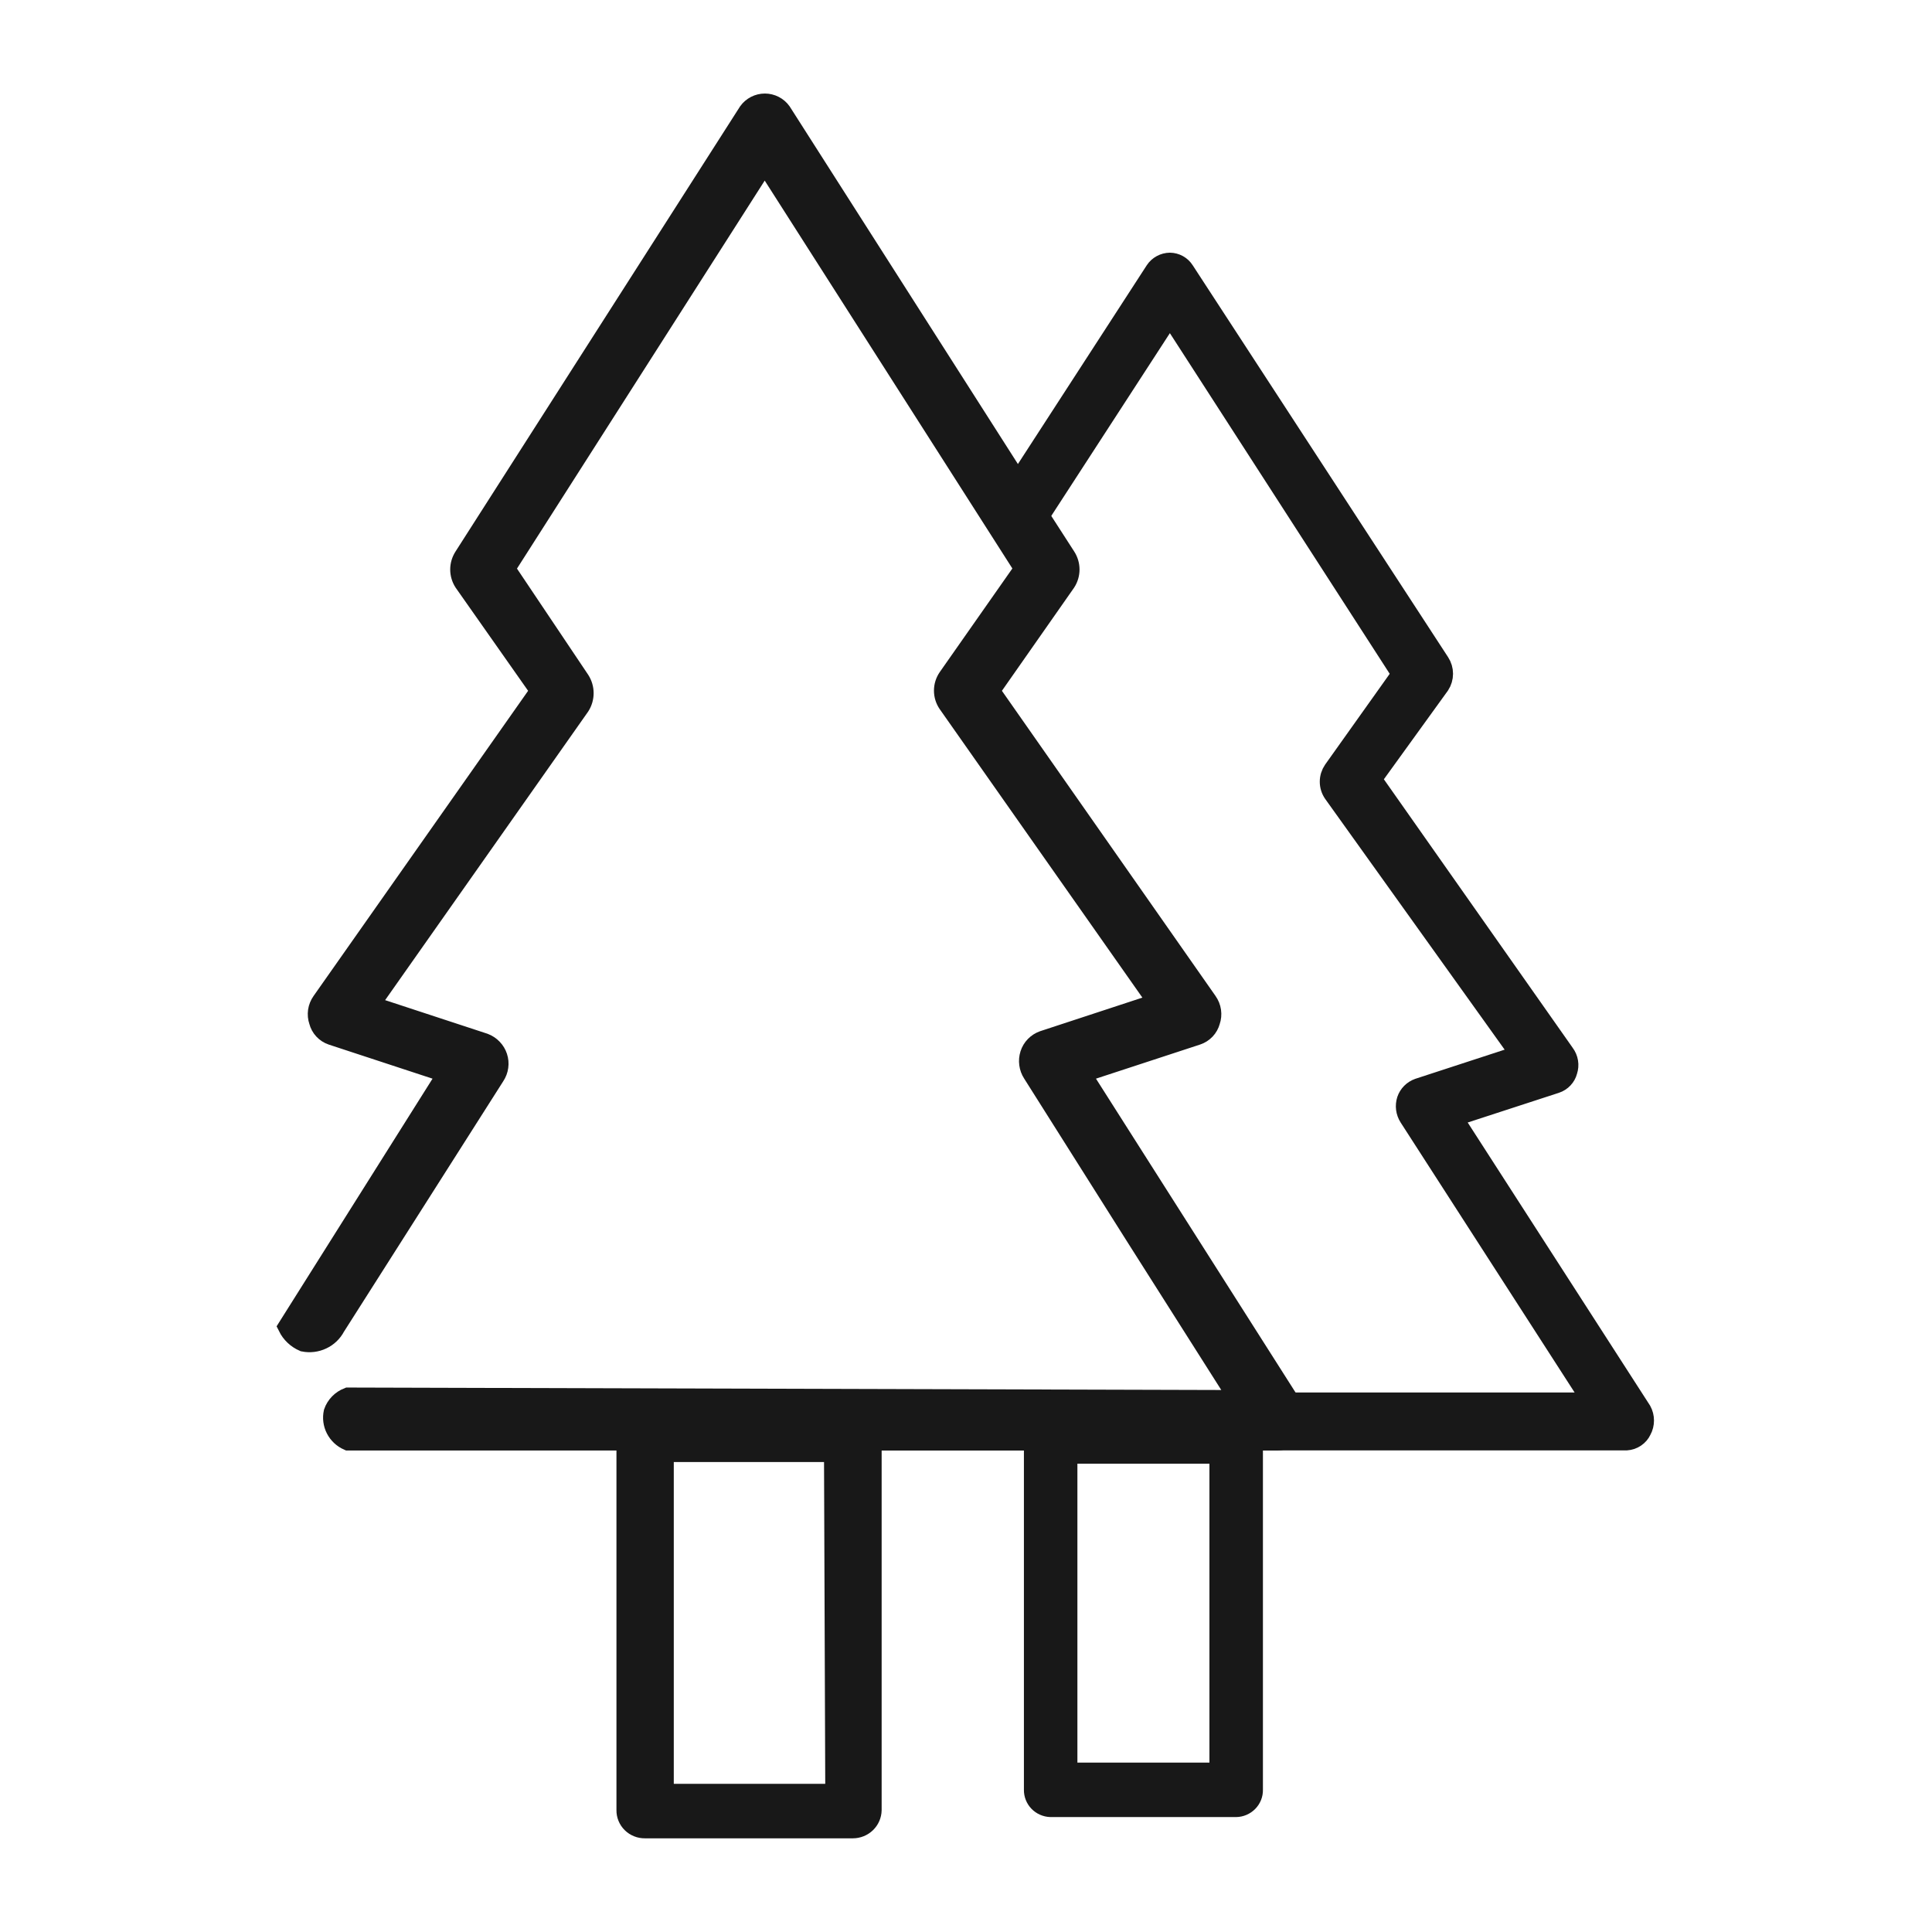
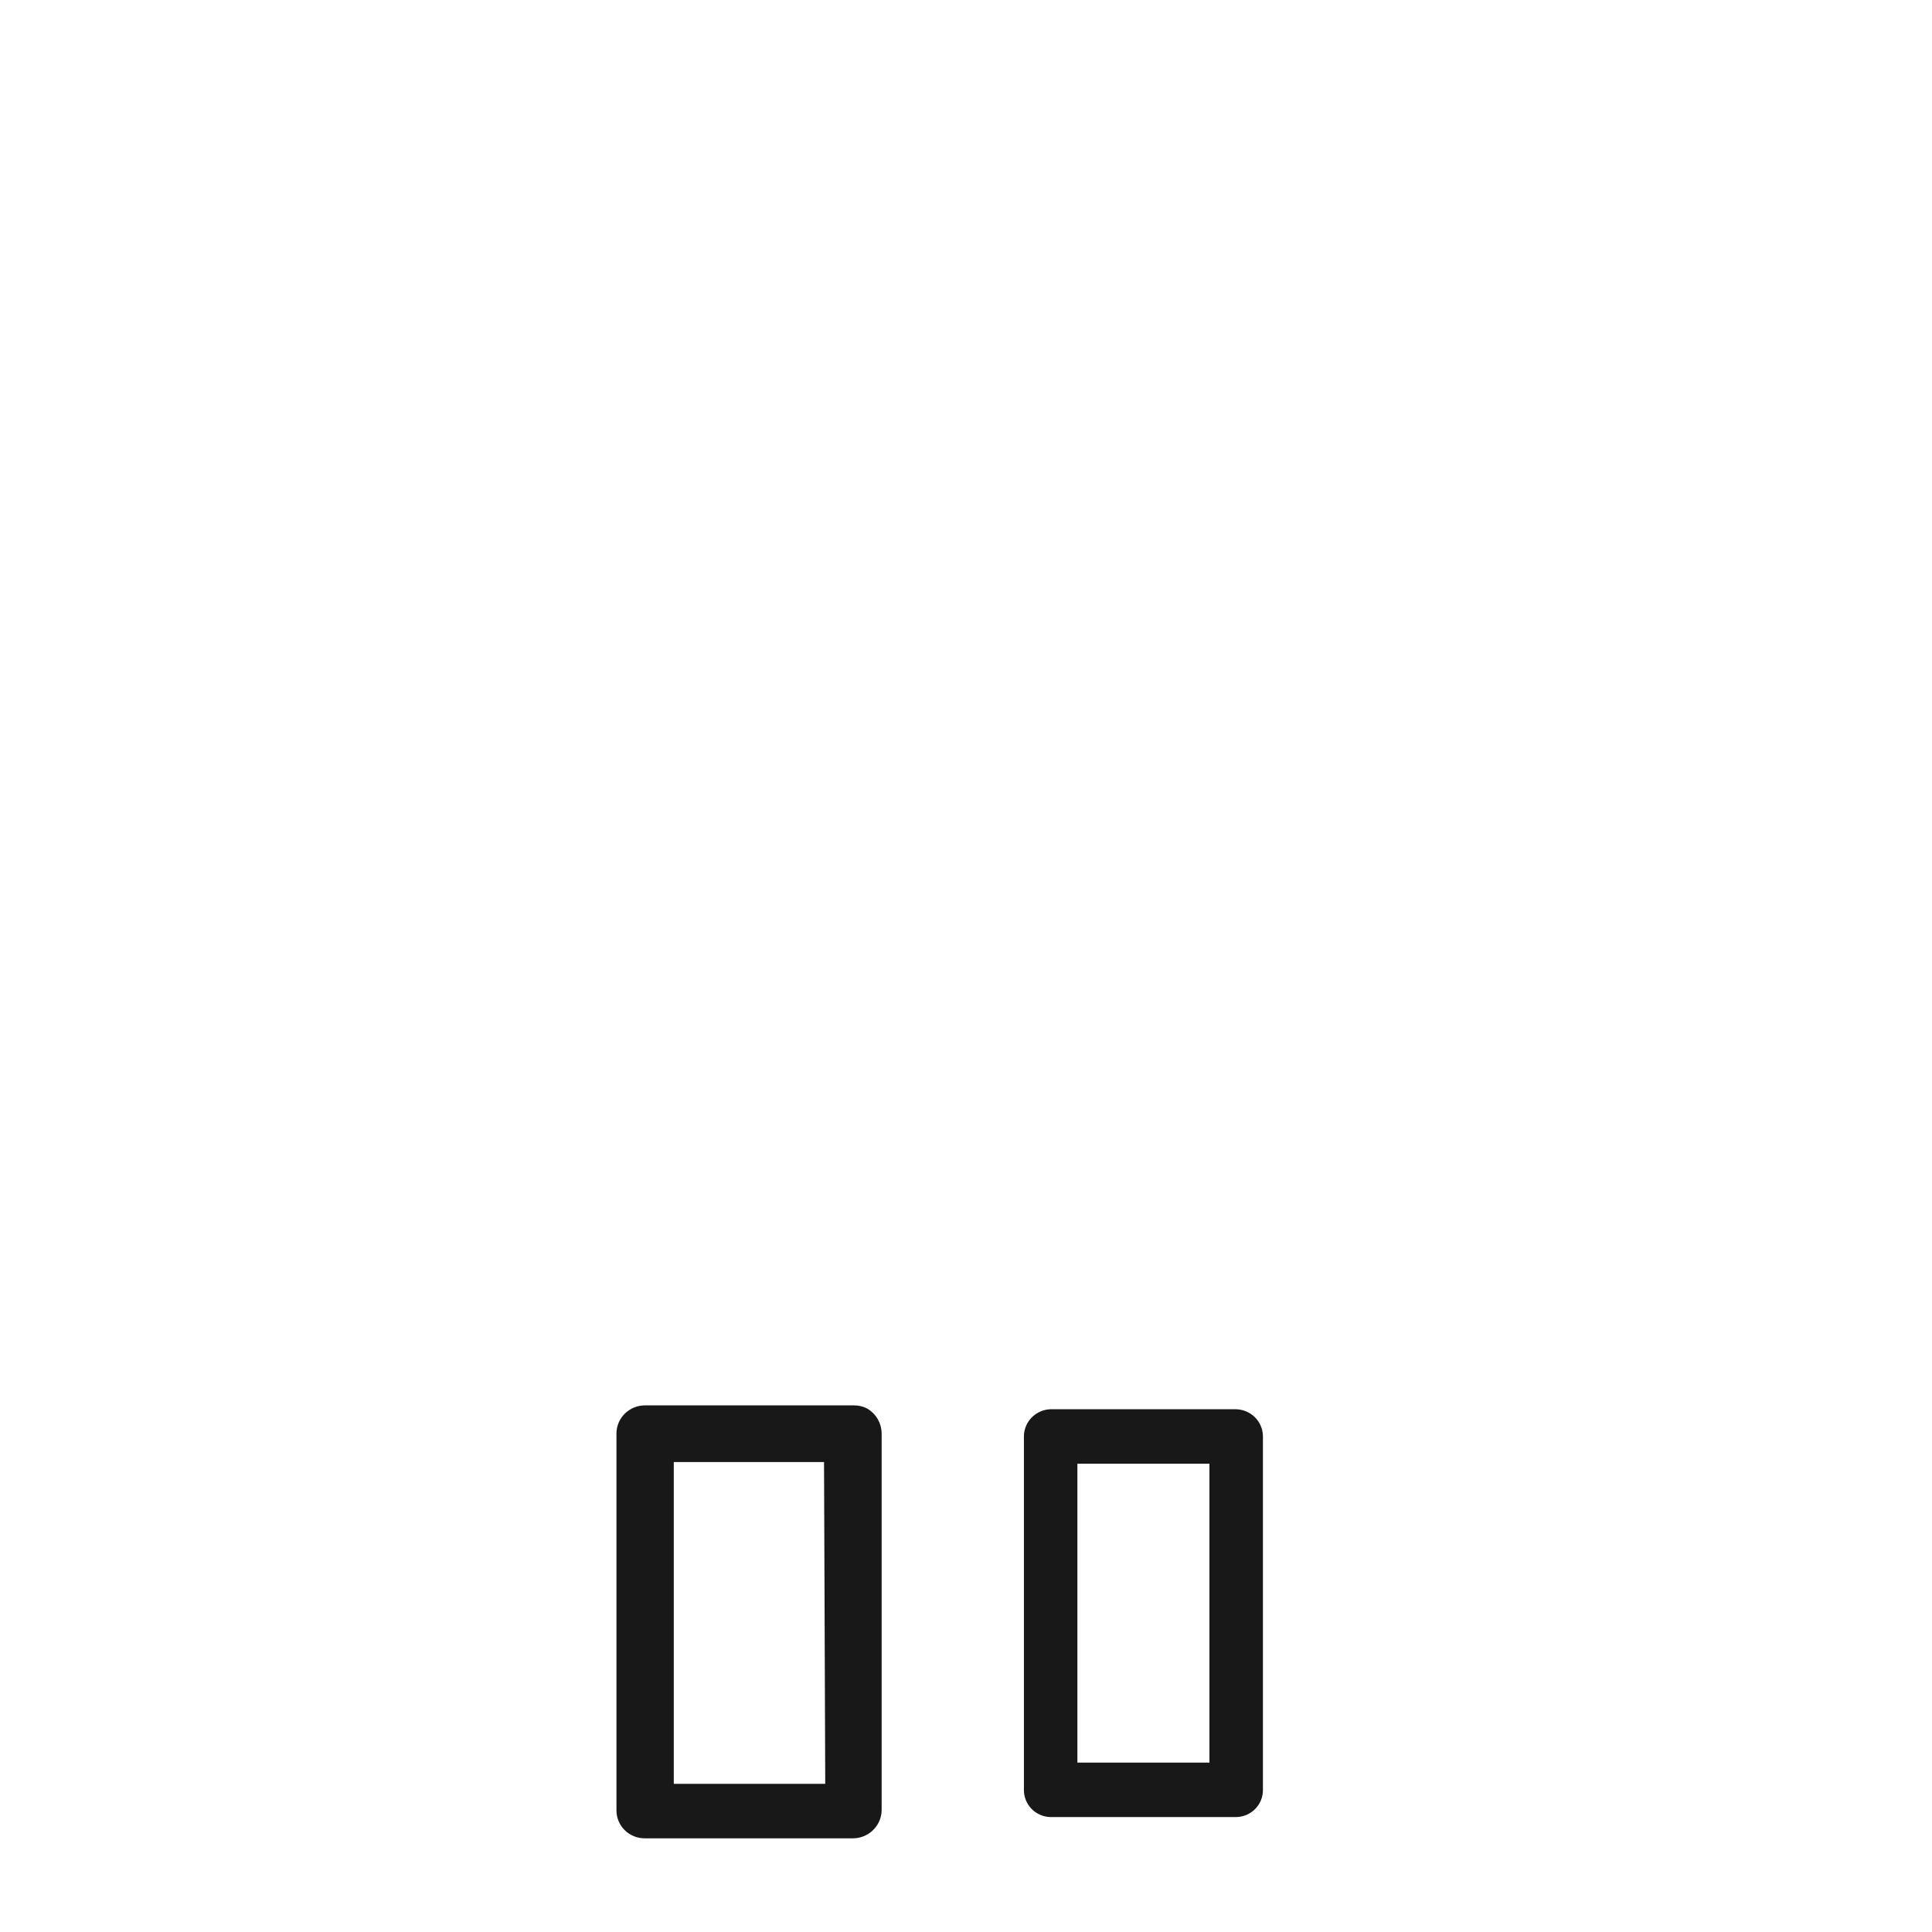
<svg xmlns="http://www.w3.org/2000/svg" fill="none" viewBox="0 0 80 80" height="80" width="80">
-   <path stroke-width="0.8" stroke="#181818" fill="#181818" d="M53.56 58.258L53.362 57.959L44.768 44.445L49.567 42.873C49.702 42.828 49.823 42.751 49.92 42.649C50.017 42.547 50.086 42.423 50.123 42.288C50.17 42.152 50.184 42.007 50.163 41.864C50.142 41.722 50.088 41.587 50.004 41.469L40.999 28.605L44.146 24.108C44.247 23.951 44.301 23.768 44.301 23.582C44.301 23.396 44.247 23.213 44.146 23.056L43.049 21.354L42.136 19.937L32.366 4.629C32.288 4.52 32.184 4.43 32.063 4.368C31.942 4.306 31.808 4.273 31.671 4.273C31.535 4.273 31.401 4.306 31.28 4.368C31.159 4.43 31.055 4.52 30.977 4.629L19.197 23.056C19.096 23.213 19.042 23.396 19.042 23.582C19.042 23.768 19.096 23.951 19.197 24.108L22.357 28.605L13.313 41.469C13.229 41.587 13.174 41.722 13.153 41.864C13.133 42.007 13.146 42.152 13.194 42.288C13.228 42.422 13.295 42.545 13.39 42.648C13.484 42.75 13.603 42.827 13.736 42.873L18.522 44.445L11.911 54.944C12.049 55.223 12.284 55.444 12.572 55.568C12.832 55.62 13.101 55.587 13.34 55.474C13.579 55.362 13.773 55.176 13.895 54.944L20.506 44.549C20.582 44.434 20.631 44.303 20.649 44.167C20.668 44.031 20.655 43.892 20.612 43.761C20.569 43.63 20.497 43.511 20.4 43.411C20.304 43.311 20.187 43.234 20.056 43.184L15.309 41.625L24.023 29.241C24.126 29.08 24.181 28.893 24.181 28.702C24.181 28.511 24.126 28.324 24.023 28.163L20.929 23.55L31.665 6.735L42.401 23.55L39.241 28.059C39.131 28.218 39.073 28.406 39.073 28.598C39.073 28.79 39.131 28.978 39.241 29.137L47.941 41.521L43.194 43.08C43.063 43.127 42.944 43.203 42.848 43.302C42.752 43.401 42.68 43.521 42.639 43.652C42.597 43.784 42.584 43.923 42.603 44.06C42.621 44.197 42.669 44.328 42.745 44.445C45.583 48.95 48.434 53.455 51.299 57.959L14.41 57.855C14.269 57.91 14.141 57.993 14.036 58.101C13.931 58.209 13.851 58.338 13.802 58.479C13.75 58.715 13.782 58.961 13.893 59.176C14.004 59.391 14.186 59.563 14.41 59.661H52.899C53.034 59.66 53.166 59.624 53.282 59.558C53.439 59.472 53.564 59.34 53.639 59.181C53.705 59.033 53.732 58.871 53.718 58.71C53.705 58.548 53.65 58.393 53.56 58.258Z" />
  <path stroke-width="0.8" stroke="#181818" fill="#181818" d="M35.71 58.672C35.603 58.62 35.486 58.593 35.367 58.594H26.706C26.604 58.594 26.502 58.614 26.408 58.652C26.313 58.691 26.227 58.747 26.155 58.818C26.082 58.889 26.025 58.974 25.985 59.067C25.946 59.16 25.926 59.26 25.926 59.36V74.954C25.924 75.055 25.943 75.156 25.982 75.249C26.02 75.343 26.078 75.428 26.151 75.5C26.223 75.572 26.31 75.628 26.406 75.666C26.501 75.704 26.603 75.722 26.706 75.721H35.314C35.522 75.721 35.722 75.64 35.87 75.497C36.018 75.353 36.103 75.159 36.107 74.954V59.36C36.107 59.222 36.07 59.086 36.001 58.965C35.931 58.844 35.831 58.743 35.71 58.672ZM34.573 74.265H27.5V60.14H34.52L34.573 74.265Z" />
-   <path stroke-width="0.8" stroke="#181818" fill="#181818" d="M67.35 59.658H29.522C29.324 59.633 29.142 59.538 29.011 59.391C28.879 59.244 28.806 59.055 28.806 58.859C28.806 58.663 28.879 58.474 29.011 58.326C29.142 58.179 29.324 58.084 29.522 58.06H65.935L58.332 46.261C58.265 46.155 58.222 46.037 58.206 45.913C58.19 45.79 58.202 45.664 58.24 45.546C58.278 45.433 58.342 45.33 58.427 45.244C58.512 45.158 58.615 45.093 58.729 45.052L62.947 43.675L55.199 32.85C55.101 32.708 55.049 32.541 55.049 32.369C55.049 32.198 55.101 32.031 55.199 31.889L58.028 27.912L48.443 13.059L42.691 21.922C42.641 22.008 42.572 22.082 42.49 22.14C42.407 22.197 42.313 22.236 42.214 22.255C42.115 22.273 42.013 22.271 41.915 22.247C41.817 22.223 41.725 22.178 41.646 22.117C41.484 21.986 41.375 21.802 41.341 21.599C41.307 21.395 41.35 21.187 41.461 21.012L47.821 11.201C47.888 11.099 47.98 11.015 48.089 10.956C48.197 10.897 48.319 10.865 48.443 10.863C48.565 10.865 48.684 10.897 48.791 10.956C48.897 11.015 48.986 11.099 49.051 11.201L59.628 27.431C59.719 27.571 59.767 27.733 59.767 27.899C59.767 28.065 59.719 28.227 59.628 28.367L56.812 32.265L64.798 43.623C64.875 43.726 64.926 43.846 64.947 43.972C64.968 44.099 64.957 44.228 64.917 44.35C64.886 44.47 64.825 44.581 64.74 44.671C64.654 44.762 64.547 44.831 64.428 44.87L60.157 46.261L67.984 58.41C68.053 58.536 68.088 58.677 68.088 58.82C68.088 58.963 68.053 59.103 67.984 59.229C67.928 59.35 67.839 59.454 67.727 59.529C67.615 59.605 67.485 59.649 67.35 59.658Z" />
  <path stroke-width="0.8" stroke="#181818" fill="#181818" d="M51.181 58.754H43.499C43.314 58.764 43.14 58.841 43.01 58.971C42.88 59.101 42.805 59.274 42.798 59.456V74.114C42.795 74.301 42.866 74.482 42.997 74.618C43.128 74.754 43.309 74.834 43.499 74.841H51.181C51.277 74.84 51.371 74.819 51.458 74.782C51.546 74.744 51.625 74.69 51.691 74.623C51.758 74.555 51.81 74.475 51.845 74.388C51.88 74.301 51.897 74.207 51.895 74.114V59.456C51.889 59.272 51.811 59.097 51.679 58.967C51.546 58.836 51.368 58.76 51.181 58.754ZM50.48 73.386H44.213V60.209H50.48V73.386Z" />
</svg>